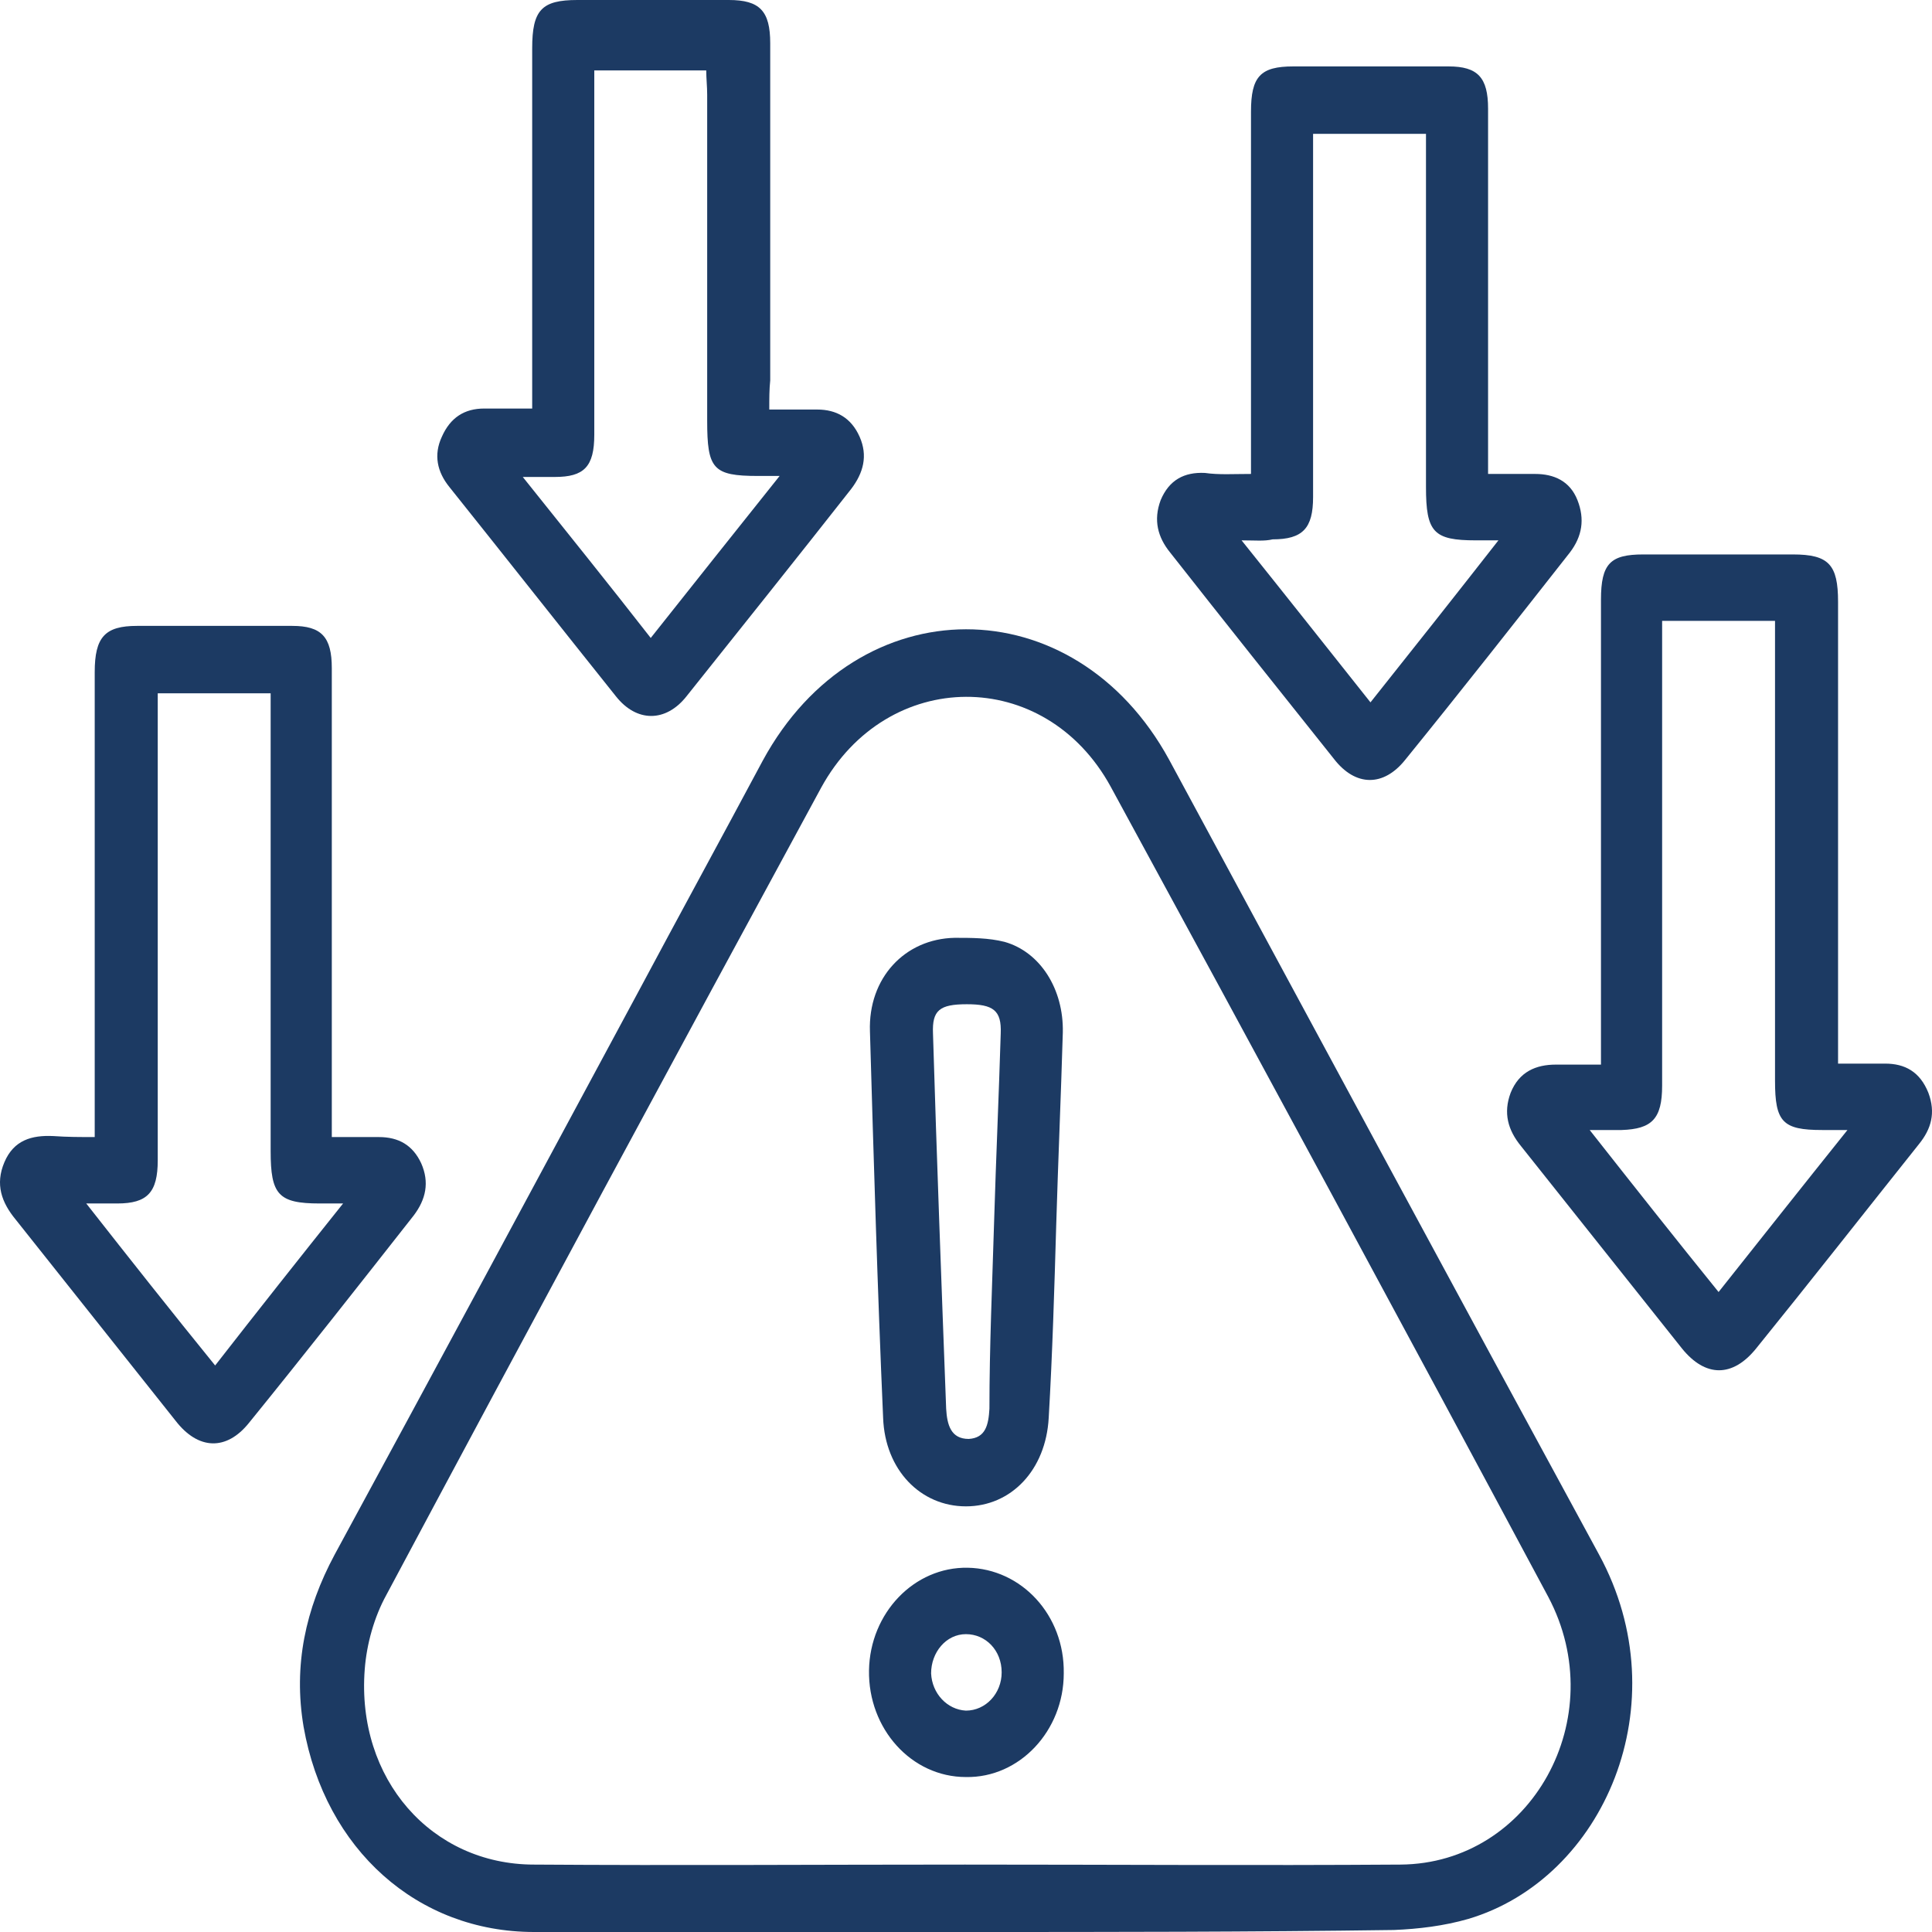
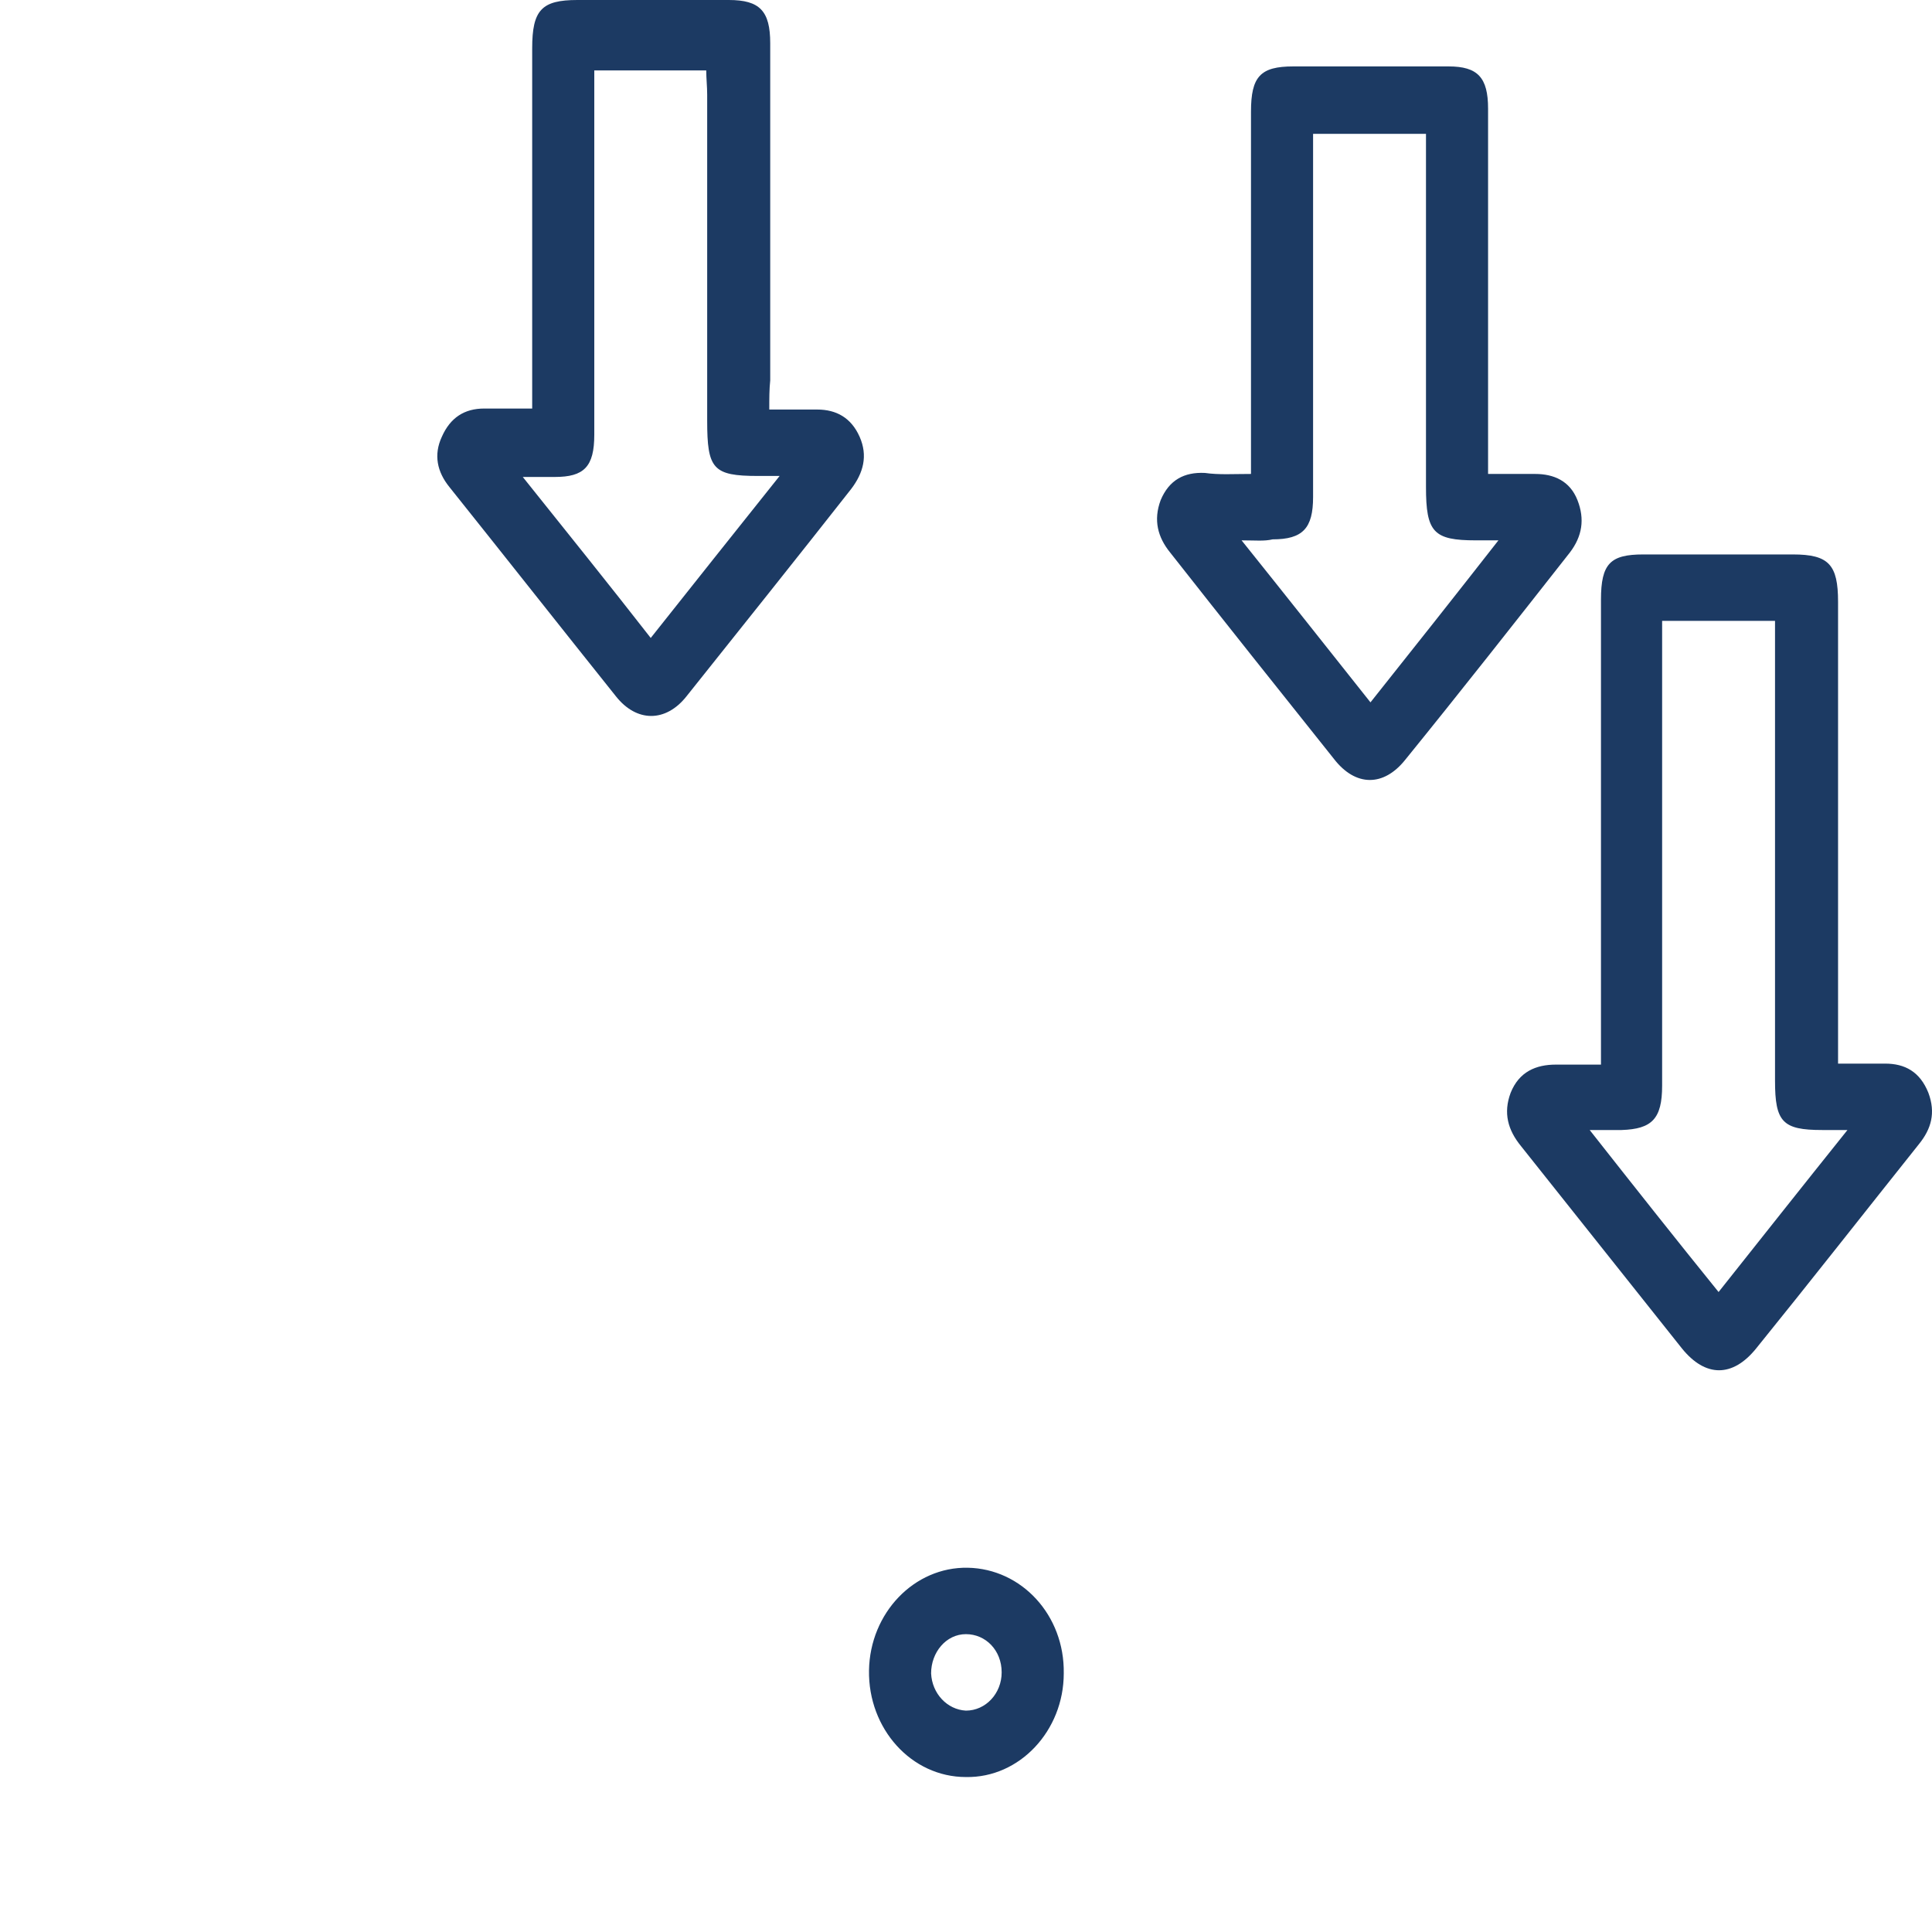
<svg xmlns="http://www.w3.org/2000/svg" width="274" height="274" viewBox="0 0 274 274" fill="none">
-   <path d="M136.989 274C116.574 274 96.159 274 75.745 274C59.2 274 46.123 262.298 43.055 244.887C41.587 236.182 43.322 228.191 47.458 220.484C61.868 193.941 76.145 167.397 90.422 140.853C96.293 129.865 102.297 118.876 108.168 107.887C121.644 83.056 152.333 83.056 165.809 107.745C186.091 145.277 206.372 182.952 226.786 220.484C238.261 241.605 227.454 266.436 208.24 272.145C204.771 273.144 201.168 273.572 197.699 273.715C177.418 274 157.137 274 136.989 274ZM136.855 264.439C157.403 264.439 178.085 264.581 198.633 264.439C217.18 264.296 228.655 243.603 219.581 226.478C199.033 188.09 178.352 149.844 157.537 111.598C148.197 94.473 125.781 94.616 116.441 111.741C95.759 149.844 75.211 187.947 54.796 226.193C53.062 229.332 51.994 233.185 51.727 236.753C50.527 252.308 61.201 264.439 75.745 264.439C96.026 264.581 116.441 264.439 136.855 264.439Z" fill="#1C3A63" />
-   <path d="M13.433 161.26C13.433 156.551 13.433 152.27 13.433 148.131C13.433 130.578 13.433 112.882 13.433 95.329C13.433 90.334 14.9 88.765 19.437 88.765C26.776 88.765 34.114 88.765 41.453 88.765C45.589 88.765 47.057 90.334 47.057 94.758C47.057 115.594 47.057 136.429 47.057 157.265C47.057 158.406 47.057 159.548 47.057 161.26C49.459 161.26 51.593 161.26 53.728 161.26C56.53 161.26 58.532 162.402 59.733 164.971C60.933 167.682 60.4 170.108 58.665 172.392C50.926 182.239 43.187 192.085 35.315 201.79C32.113 205.785 28.11 205.643 24.908 201.504C17.302 191.943 9.83 182.524 2.225 172.962C0.223 170.536 -0.711 167.968 0.623 164.828C1.958 161.689 4.493 160.975 7.562 161.118C9.563 161.26 11.298 161.26 13.433 161.26ZM48.658 170.679C47.19 170.679 46.256 170.679 45.322 170.679C39.451 170.679 38.384 169.395 38.384 163.258C38.384 142.708 38.384 122.158 38.384 101.608C38.384 100.467 38.384 99.325 38.384 98.326C32.78 98.326 27.71 98.326 22.372 98.326C22.372 99.61 22.372 100.752 22.372 102.036C22.372 122.872 22.372 143.707 22.372 164.543C22.372 169.109 20.905 170.679 16.635 170.679C15.434 170.679 14.1 170.679 12.232 170.679C18.503 178.671 24.374 186.092 30.512 193.655C36.516 185.949 42.387 178.528 48.658 170.679Z" fill="#1C3A63" />
  <path d="M260.677 150.843C263.079 150.843 265.214 150.843 267.349 150.843C270.151 150.843 272.285 151.984 273.486 154.981C274.554 157.835 273.887 160.119 272.152 162.259C264.413 171.964 256.808 181.668 249.069 191.229C245.733 195.368 241.864 195.368 238.528 191.229C230.922 181.668 223.317 172.106 215.712 162.545C213.844 160.261 213.176 157.835 214.244 154.981C215.445 151.984 217.846 150.985 220.648 150.985C222.65 150.985 224.651 150.985 227.053 150.985C227.053 149.558 227.053 148.417 227.053 147.275C227.053 126.582 227.053 105.747 227.053 85.054C227.053 79.917 228.387 78.632 233.057 78.632C240.129 78.632 247.201 78.632 254.273 78.632C259.343 78.632 260.677 80.059 260.677 85.34C260.677 105.89 260.677 126.44 260.677 146.99C260.677 147.989 260.677 149.13 260.677 150.843ZM262.011 160.261C260.277 160.261 259.343 160.261 258.409 160.261C252.805 160.261 251.737 159.12 251.737 153.269C251.737 132.719 251.737 112.169 251.737 91.619C251.737 90.477 251.737 89.335 251.737 88.051C246.267 88.051 241.063 88.051 235.726 88.051C235.726 89.478 235.726 90.62 235.726 91.761C235.726 112.454 235.726 133.29 235.726 153.982C235.726 158.692 234.258 160.119 229.988 160.261C228.654 160.261 227.453 160.261 225.452 160.261C231.856 168.396 237.727 175.817 243.732 183.237C249.736 175.674 255.607 168.253 262.011 160.261Z" fill="#1C3A63" />
  <path d="M109.101 58.082C111.636 58.082 113.771 58.082 115.905 58.082C118.574 58.082 120.709 59.224 121.91 61.935C123.111 64.647 122.443 67.073 120.709 69.356C112.97 79.203 105.098 89.05 97.359 98.754C94.423 102.465 90.287 102.465 87.352 98.754C79.479 88.907 71.607 78.918 63.735 69.071C62 66.93 61.466 64.504 62.667 61.935C63.868 59.224 65.87 57.94 68.671 57.94C70.806 57.94 72.941 57.94 75.476 57.94C75.476 56.655 75.476 55.514 75.476 54.372C75.476 38.531 75.476 22.691 75.476 6.85C75.476 1.427 76.811 0 81.881 0C89.086 0 96.158 0 103.363 0C107.766 0 109.234 1.57 109.234 6.136C109.234 22.12 109.234 37.96 109.234 53.944C109.101 55.228 109.101 56.513 109.101 58.082ZM92.288 90.477C98.293 82.913 104.297 75.35 110.568 67.501C109.101 67.501 108.3 67.501 107.499 67.501C101.095 67.501 100.294 66.502 100.294 59.652C100.294 44.24 100.294 28.827 100.294 13.415C100.294 12.273 100.161 11.131 100.161 9.99C94.824 9.99 89.62 9.99 84.283 9.99C84.283 11.274 84.283 12.416 84.283 13.557C84.283 29.541 84.283 45.667 84.283 61.65C84.283 66.217 82.815 67.644 78.679 67.644C77.344 67.644 76.01 67.644 74.142 67.644C80.413 75.493 86.284 82.771 92.288 90.477Z" fill="#1C3A63" />
  <path d="M177.418 67.216C177.418 65.788 177.418 64.79 177.418 63.648C177.418 47.665 177.418 31.824 177.418 15.841C177.418 10.846 178.752 9.419 183.422 9.419C190.761 9.419 198.099 9.419 205.438 9.419C209.574 9.419 211.042 10.989 211.042 15.412C211.042 31.396 211.042 47.522 211.042 63.505C211.042 64.504 211.042 65.646 211.042 67.216C213.444 67.216 215.579 67.216 217.714 67.216C220.382 67.216 222.65 68.215 223.718 70.926C224.785 73.638 224.385 76.064 222.65 78.347C214.912 88.194 207.173 98.041 199.3 107.745C196.231 111.598 192.229 111.598 189.16 107.602C181.421 97.898 173.682 88.194 165.943 78.347C164.208 76.206 163.541 73.78 164.609 70.926C165.81 68.072 167.944 66.93 170.88 67.073C172.881 67.358 174.883 67.216 177.418 67.216ZM176.084 76.634C182.488 84.626 188.359 92.047 194.363 99.61C200.501 91.904 206.372 84.483 212.51 76.634C211.042 76.634 210.108 76.634 209.308 76.634C203.303 76.634 202.236 75.493 202.236 69.071C202.236 53.373 202.236 37.818 202.236 22.12C202.236 21.121 202.236 19.979 202.236 18.98C196.632 18.98 191.561 18.98 186.224 18.98C186.224 20.265 186.224 21.406 186.224 22.405C186.224 38.389 186.224 54.515 186.224 70.498C186.224 74.922 184.757 76.492 180.487 76.492C179.286 76.777 178.085 76.634 176.084 76.634Z" fill="#1C3A63" />
-   <path d="M149.797 173.676C149.53 182.809 149.263 191.943 148.73 201.076C148.329 208.497 143.392 213.634 136.988 213.634C130.583 213.634 125.513 208.497 125.246 201.076C124.445 182.809 123.912 164.543 123.378 146.276C123.111 138.712 128.315 133.147 135.387 133.004C137.788 133.004 140.19 133.004 142.458 133.575C147.529 135.002 150.864 140.282 150.731 146.419C150.464 155.552 150.064 164.685 149.797 173.676ZM140.991 173.105C141.257 164.257 141.658 155.409 141.925 146.561C142.058 143.279 140.857 142.423 137.121 142.423C133.252 142.423 132.184 143.279 132.318 146.561C132.851 164.257 133.519 182.096 134.186 199.792C134.319 202.075 134.853 204.073 137.388 204.073C139.79 203.93 140.19 202.075 140.323 199.792C140.323 190.944 140.724 182.096 140.991 173.105Z" fill="#1C3A63" />
  <path d="M150.864 237.324C150.864 245.458 144.593 252.166 136.988 252.023C129.249 252.023 123.111 245.173 123.244 236.896C123.378 228.761 129.649 222.197 137.254 222.34C144.86 222.482 150.998 229.047 150.864 237.324ZM136.988 231.758C134.185 231.758 132.051 234.327 132.051 237.324C132.184 240.178 134.319 242.461 136.988 242.604C139.79 242.604 142.058 240.178 142.058 237.181C142.058 234.042 139.79 231.758 136.988 231.758Z" fill="#1C3A63" />
</svg>